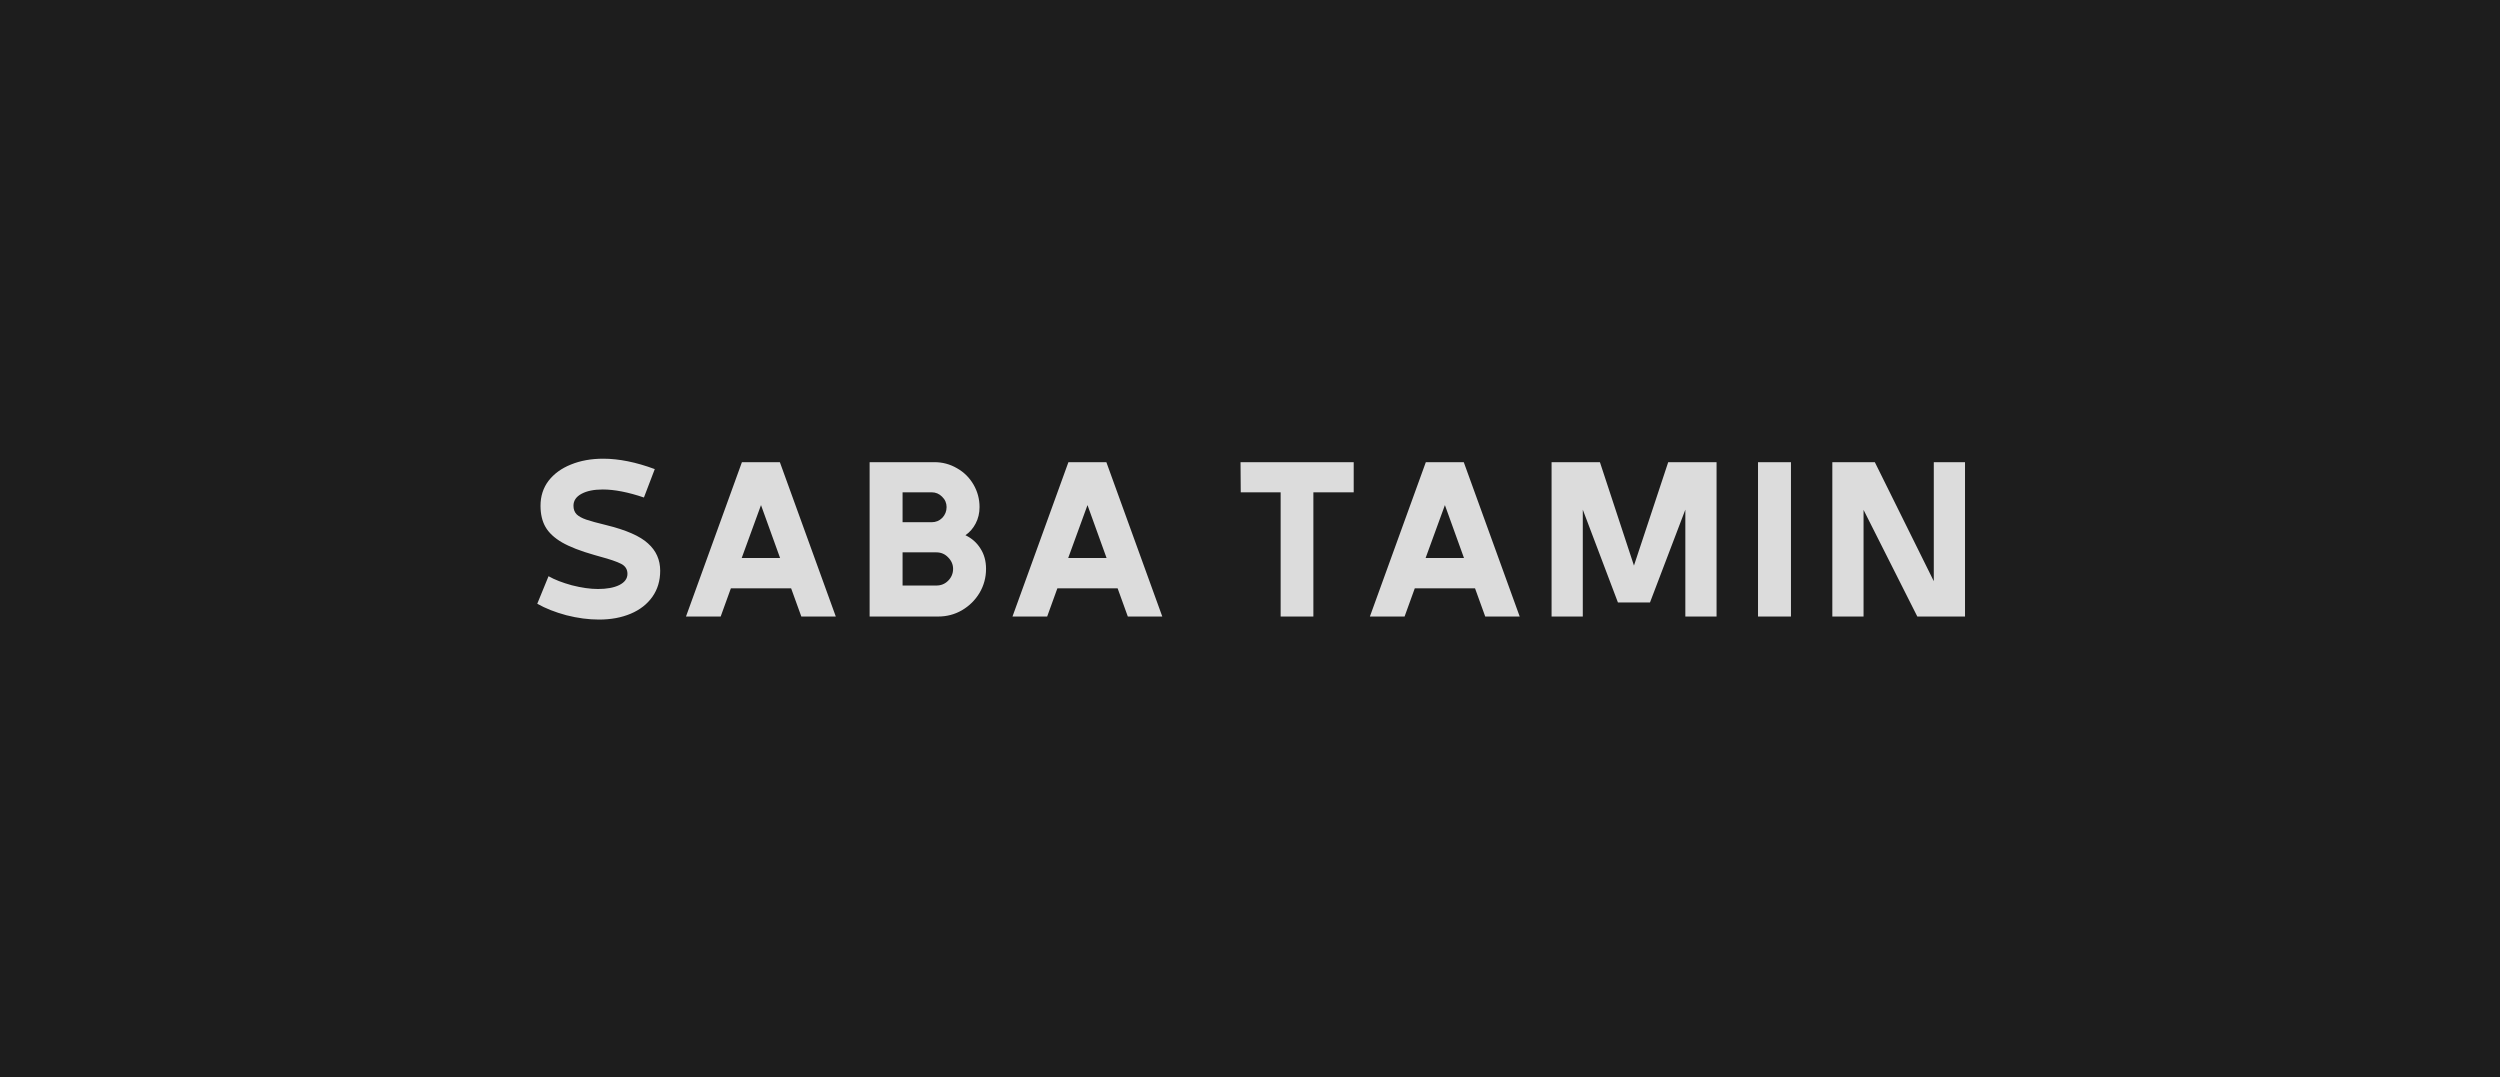
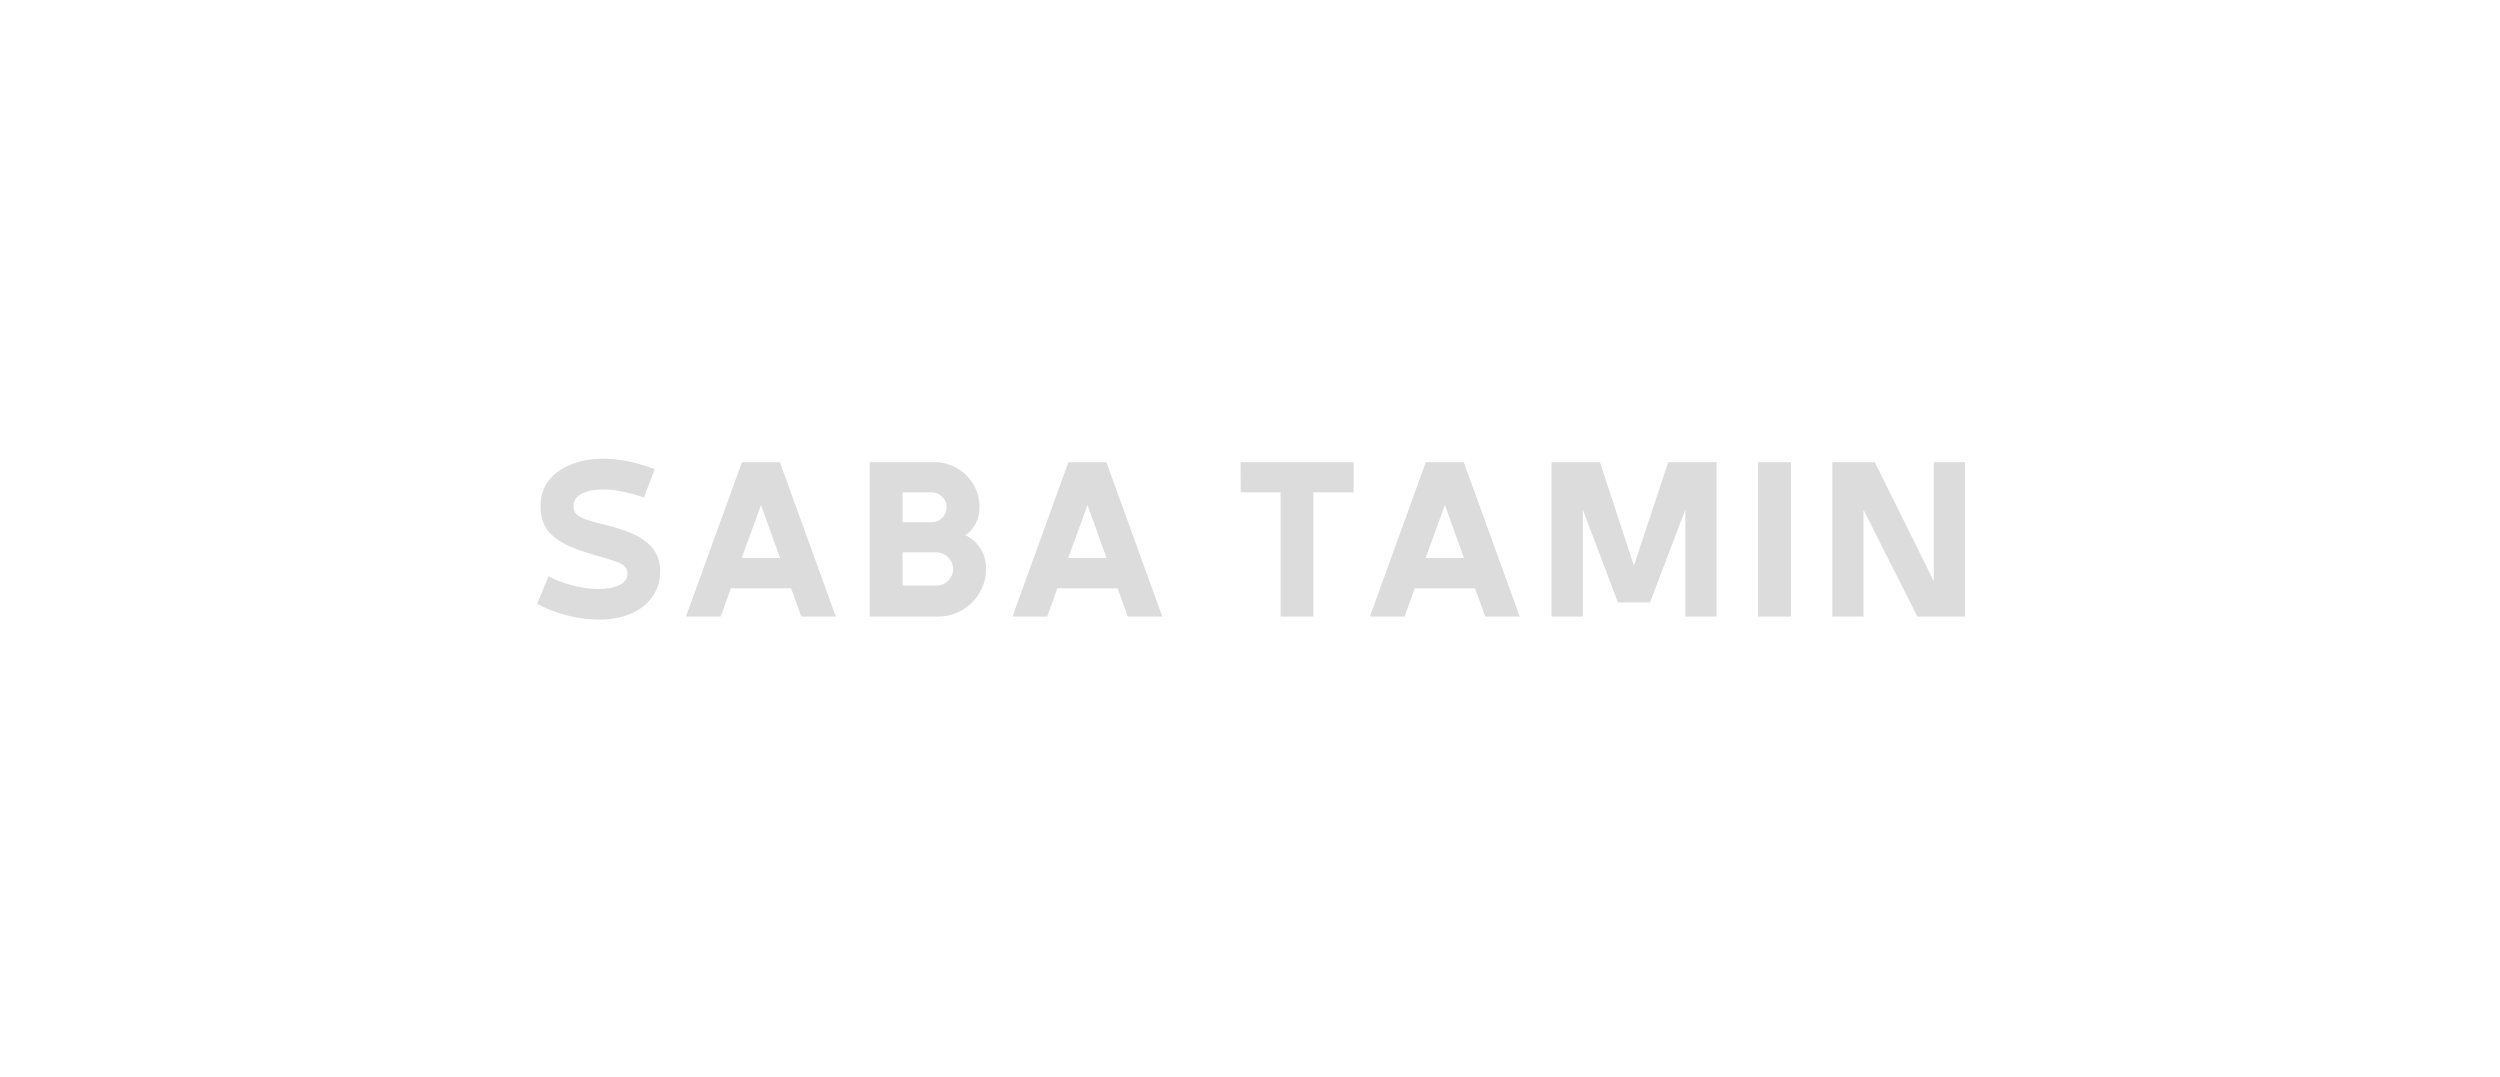
<svg xmlns="http://www.w3.org/2000/svg" width="369" height="159" viewBox="0 0 369 159" fill="none">
-   <rect width="369" height="159" fill="#1D1D1D" />
  <path d="M88.42 91.448C86.862 91.448 85.252 91.235 83.588 90.808C81.924 90.36 80.494 89.795 79.3 89.112L80.964 85.048C81.86 85.56 83.012 86.008 84.42 86.392C85.849 86.755 87.129 86.936 88.26 86.936C89.561 86.936 90.606 86.744 91.396 86.36C92.206 85.955 92.612 85.4 92.612 84.696C92.612 84.035 92.302 83.544 91.684 83.224C91.065 82.904 90.041 82.552 88.612 82.168L87.716 81.912C85.689 81.336 84.1 80.717 82.948 80.056C81.817 79.395 81.006 78.637 80.516 77.784C80.025 76.931 79.78 75.885 79.78 74.648C79.78 73.24 80.174 72.013 80.964 70.968C81.774 69.923 82.873 69.123 84.26 68.568C85.668 67.992 87.257 67.704 89.028 67.704C91.353 67.704 93.892 68.216 96.644 69.24L95.044 73.432C92.718 72.643 90.692 72.248 88.964 72.248C87.662 72.248 86.617 72.461 85.828 72.888C85.038 73.315 84.644 73.901 84.644 74.648C84.644 75.181 84.804 75.608 85.124 75.928C85.444 76.227 85.913 76.483 86.532 76.696C87.15 76.909 88.121 77.176 89.444 77.496C92.409 78.221 94.478 79.128 95.652 80.216C96.846 81.283 97.444 82.627 97.444 84.248C97.444 85.72 97.06 87 96.292 88.088C95.524 89.176 94.457 90.008 93.092 90.584C91.726 91.16 90.169 91.448 88.42 91.448ZM118.276 91L116.772 86.84H107.876L106.372 91H101.252L109.508 68.216H115.108L123.364 91H118.276ZM109.476 82.36H115.14L112.324 74.552L109.476 82.36ZM137.924 68.216C139.119 68.216 140.228 68.515 141.252 69.112C142.276 69.688 143.087 70.488 143.684 71.512C144.281 72.536 144.58 73.645 144.58 74.84C144.58 75.736 144.388 76.547 144.004 77.272C143.641 77.976 143.14 78.552 142.5 79C143.439 79.448 144.175 80.099 144.708 80.952C145.263 81.805 145.54 82.808 145.54 83.96C145.54 85.24 145.22 86.424 144.58 87.512C143.94 88.579 143.076 89.432 141.988 90.072C140.921 90.691 139.748 91 138.468 91H128.356V68.216H137.924ZM137.508 77.08C138.127 77.08 138.649 76.867 139.076 76.44C139.503 75.992 139.716 75.459 139.716 74.84C139.716 74.243 139.492 73.731 139.044 73.304C138.617 72.877 138.105 72.664 137.508 72.664H133.22V77.08H137.508ZM138.212 86.424C138.895 86.424 139.471 86.189 139.94 85.72C140.431 85.229 140.676 84.643 140.676 83.96C140.676 83.32 140.431 82.755 139.94 82.264C139.471 81.773 138.895 81.528 138.212 81.528H133.22V86.424H138.212ZM166.466 91L164.962 86.84H156.066L154.562 91H149.442L157.698 68.216H163.298L171.554 91H166.466ZM157.666 82.36H163.33L160.514 74.552L157.666 82.36ZM189.022 72.664H183.134L183.102 68.216H199.806V72.664H193.854V91H189.022V72.664ZM219.22 91L217.716 86.84H208.82L207.316 91H202.196L210.452 68.216H216.052L224.308 91H219.22ZM210.42 82.36H216.084L213.268 74.552L210.42 82.36ZM229.012 68.216H236.148L241.172 83.48L246.228 68.216H253.364V91H248.756V75.224L243.54 88.92H238.804L233.62 75.224V91H229.012V68.216ZM259.482 91V68.216H264.346V91H259.482ZM282.996 91L275.06 75.256V91H270.452V68.216H276.724L285.428 85.784V68.216H290.036V91H282.996Z" fill="#DCDCDC" />
</svg>